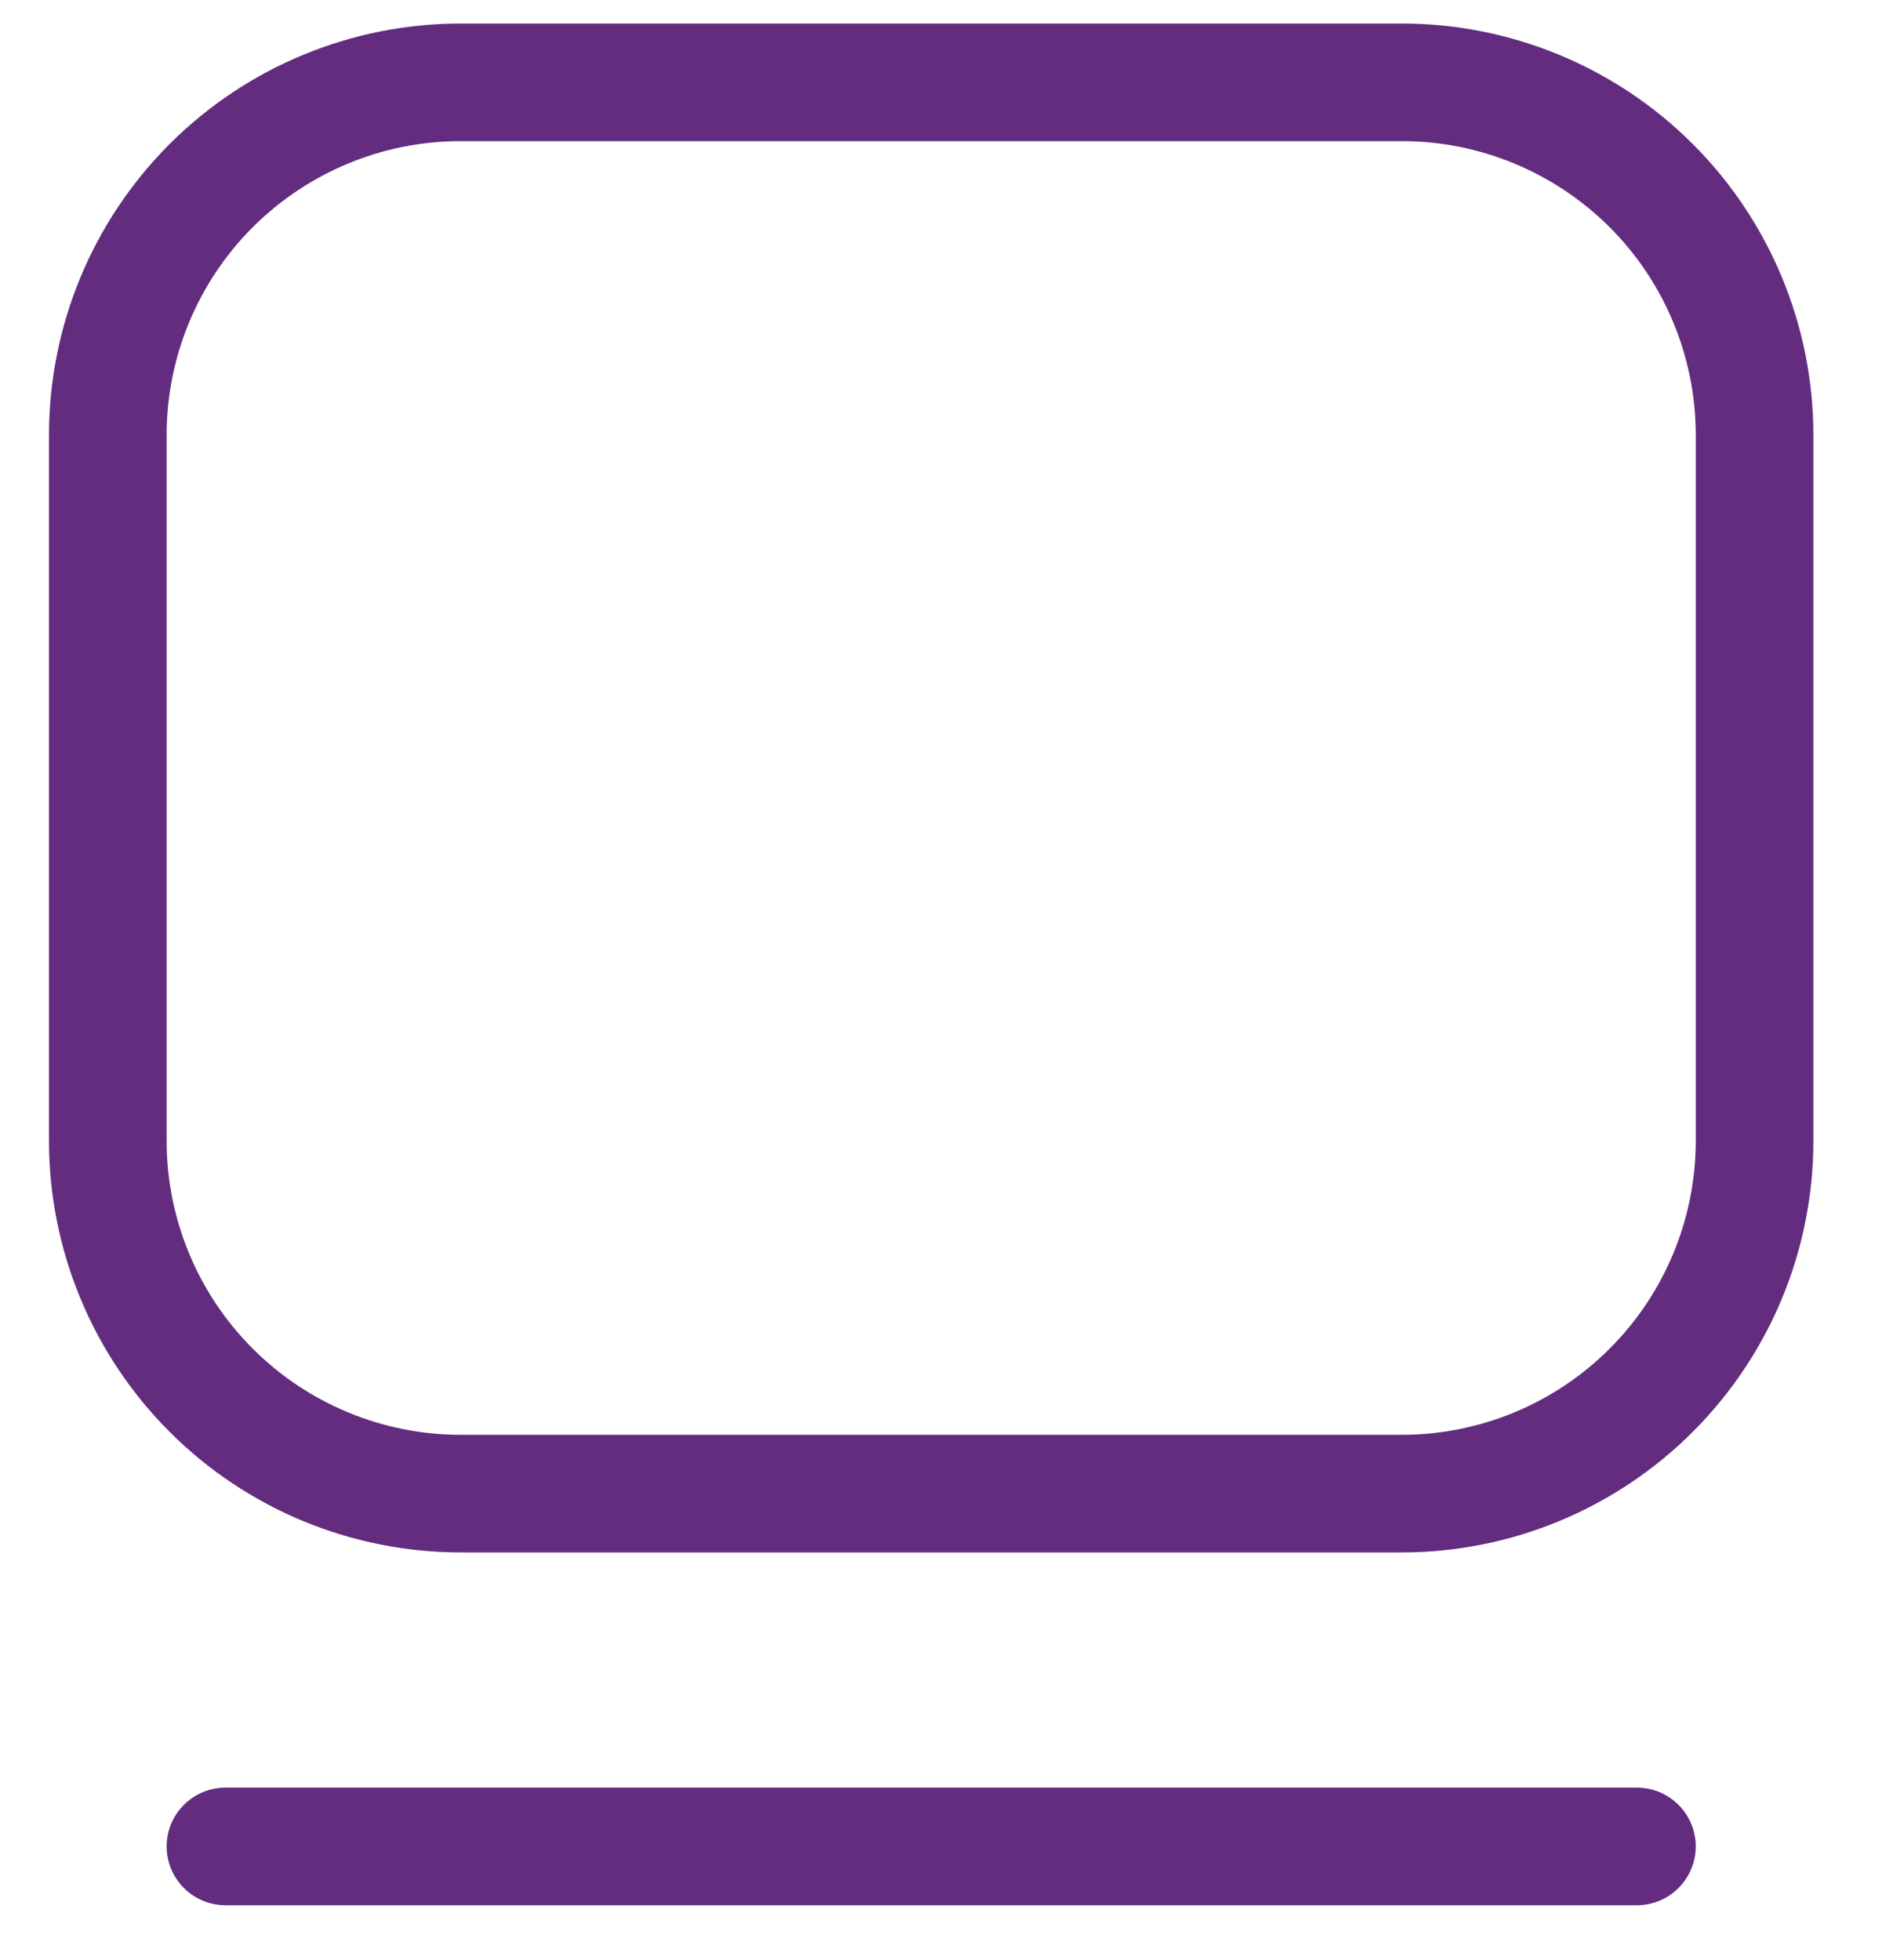
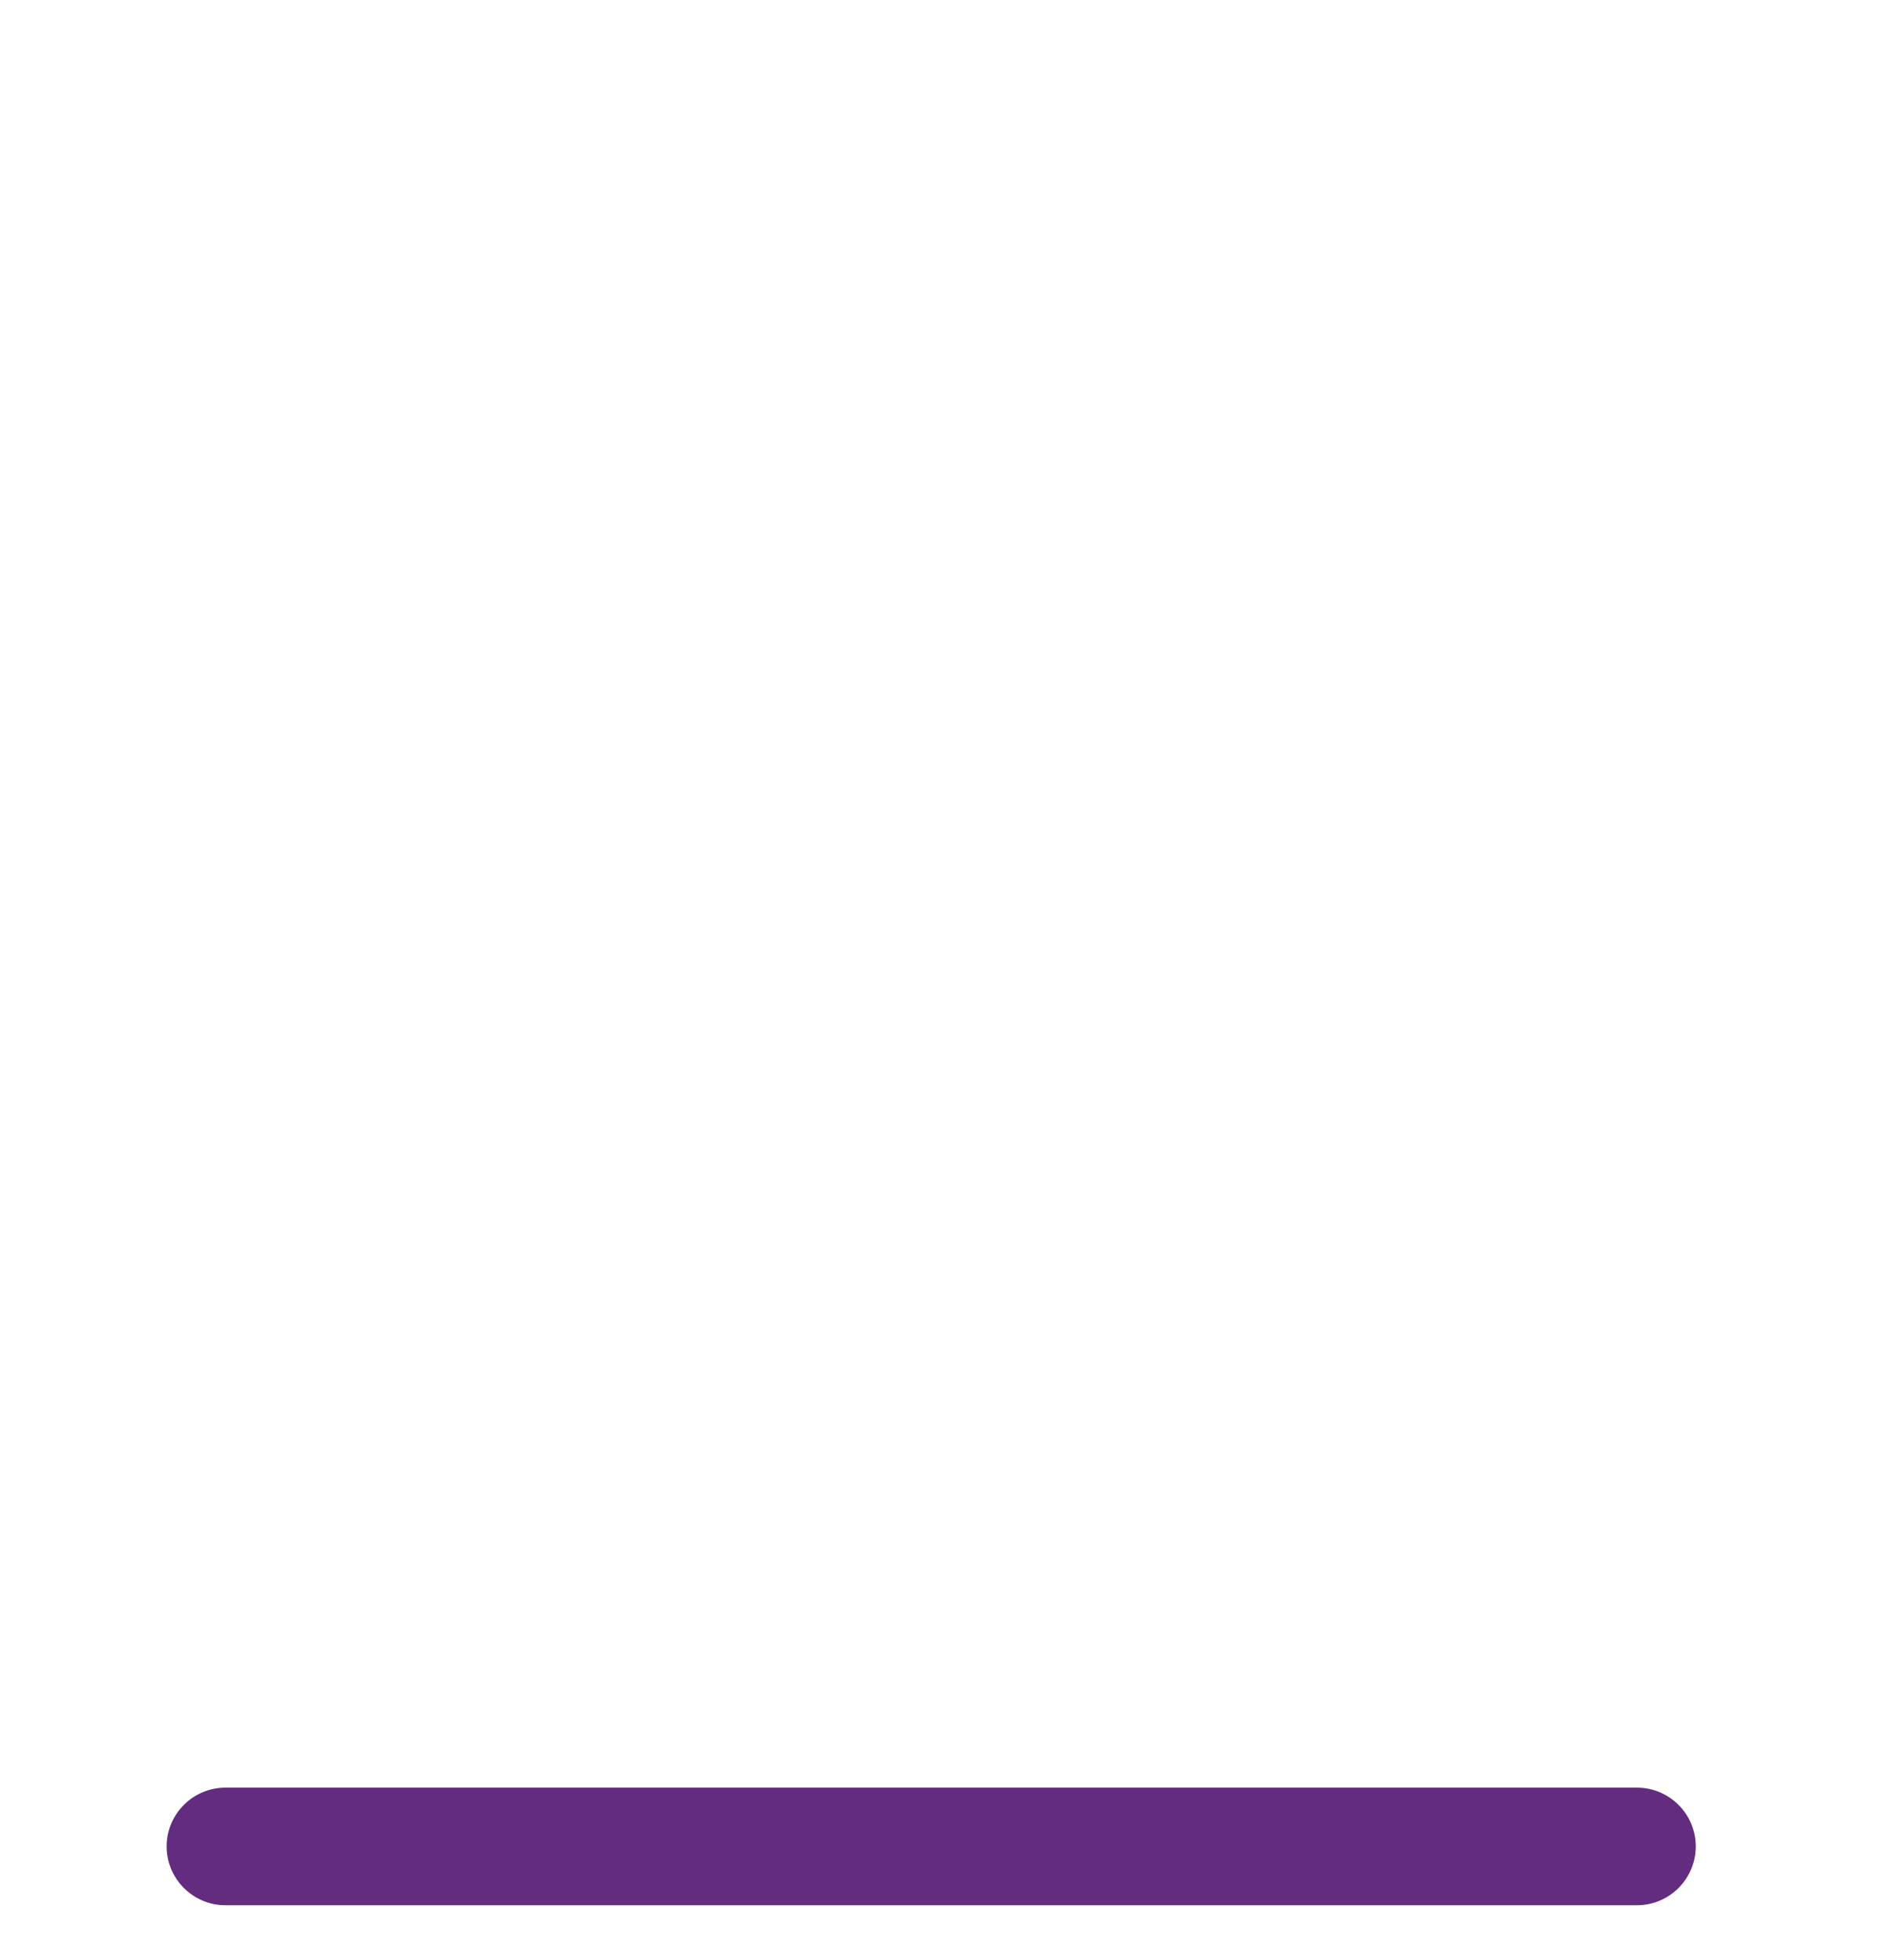
<svg xmlns="http://www.w3.org/2000/svg" width="24" height="25" viewBox="0 0 24 25" fill="none">
-   <path d="M5.875 0.3L17.875 0.3C19.267 0.3 20.603 0.853 21.587 1.837C22.572 2.822 23.125 4.157 23.125 5.55V14.55C23.125 15.942 22.572 17.277 21.587 18.262C20.603 19.247 19.267 19.8 17.875 19.8L5.875 19.8C4.483 19.8 3.147 19.247 2.163 18.262C1.178 17.277 0.625 15.942 0.625 14.55V5.55C0.625 4.157 1.178 2.822 2.163 1.837C3.147 0.853 4.483 0.3 5.875 0.3ZM17.875 18.3C18.87 18.3 19.823 17.905 20.527 17.201C21.23 16.498 21.625 15.544 21.625 14.55V5.55C21.625 4.555 21.23 3.601 20.527 2.898C19.823 2.195 18.87 1.8 17.875 1.8L5.875 1.8C4.88 1.8 3.927 2.195 3.223 2.898C2.52 3.601 2.125 4.555 2.125 5.55V14.55C2.125 15.544 2.52 16.498 3.223 17.201C3.927 17.905 4.88 18.3 5.875 18.3L17.875 18.3Z" fill="#632C7F" />
  <path d="M2.875 22.8L20.875 22.8C21.074 22.8 21.265 22.879 21.405 23.02C21.546 23.16 21.625 23.351 21.625 23.55C21.625 23.749 21.546 23.939 21.405 24.08C21.265 24.221 21.074 24.3 20.875 24.3L2.875 24.3C2.676 24.3 2.485 24.221 2.345 24.08C2.204 23.939 2.125 23.749 2.125 23.55C2.125 23.351 2.204 23.16 2.345 23.02C2.485 22.879 2.676 22.8 2.875 22.8Z" fill="#632C7F" />
</svg>